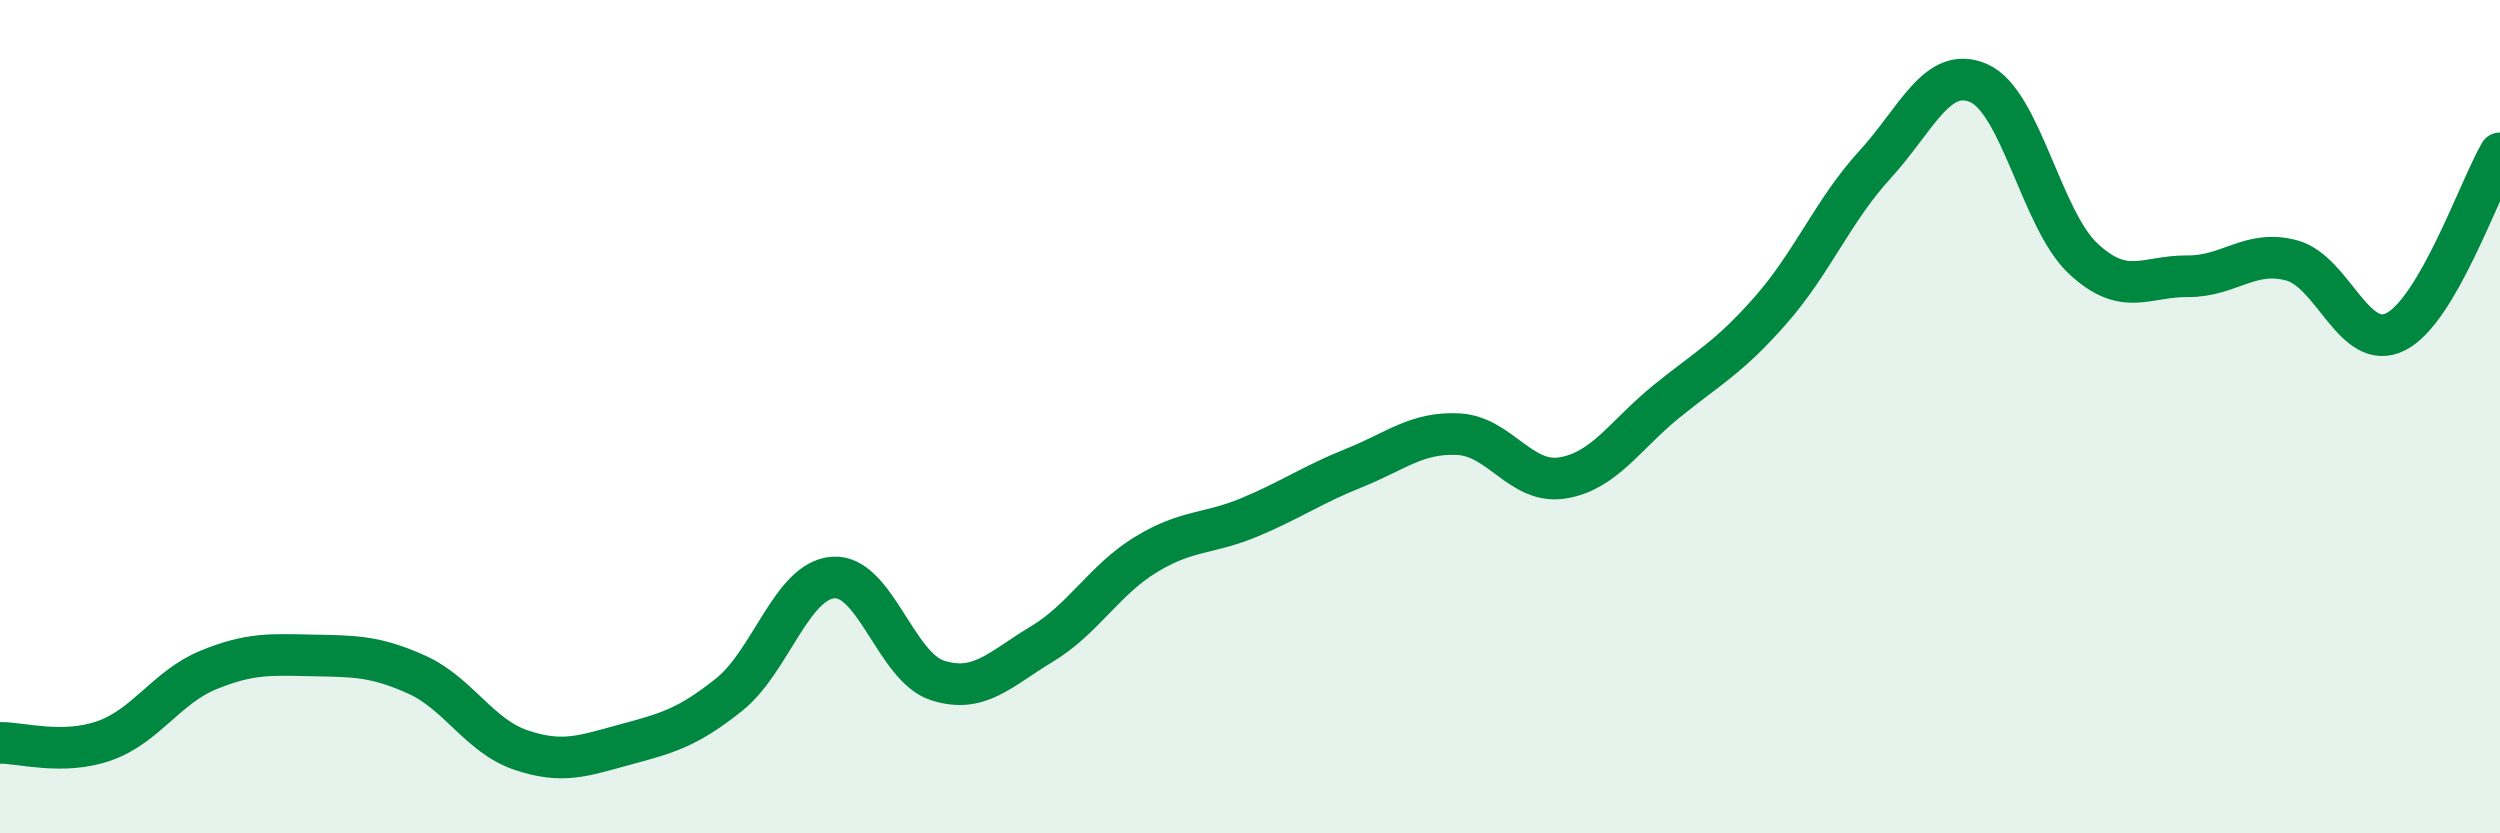
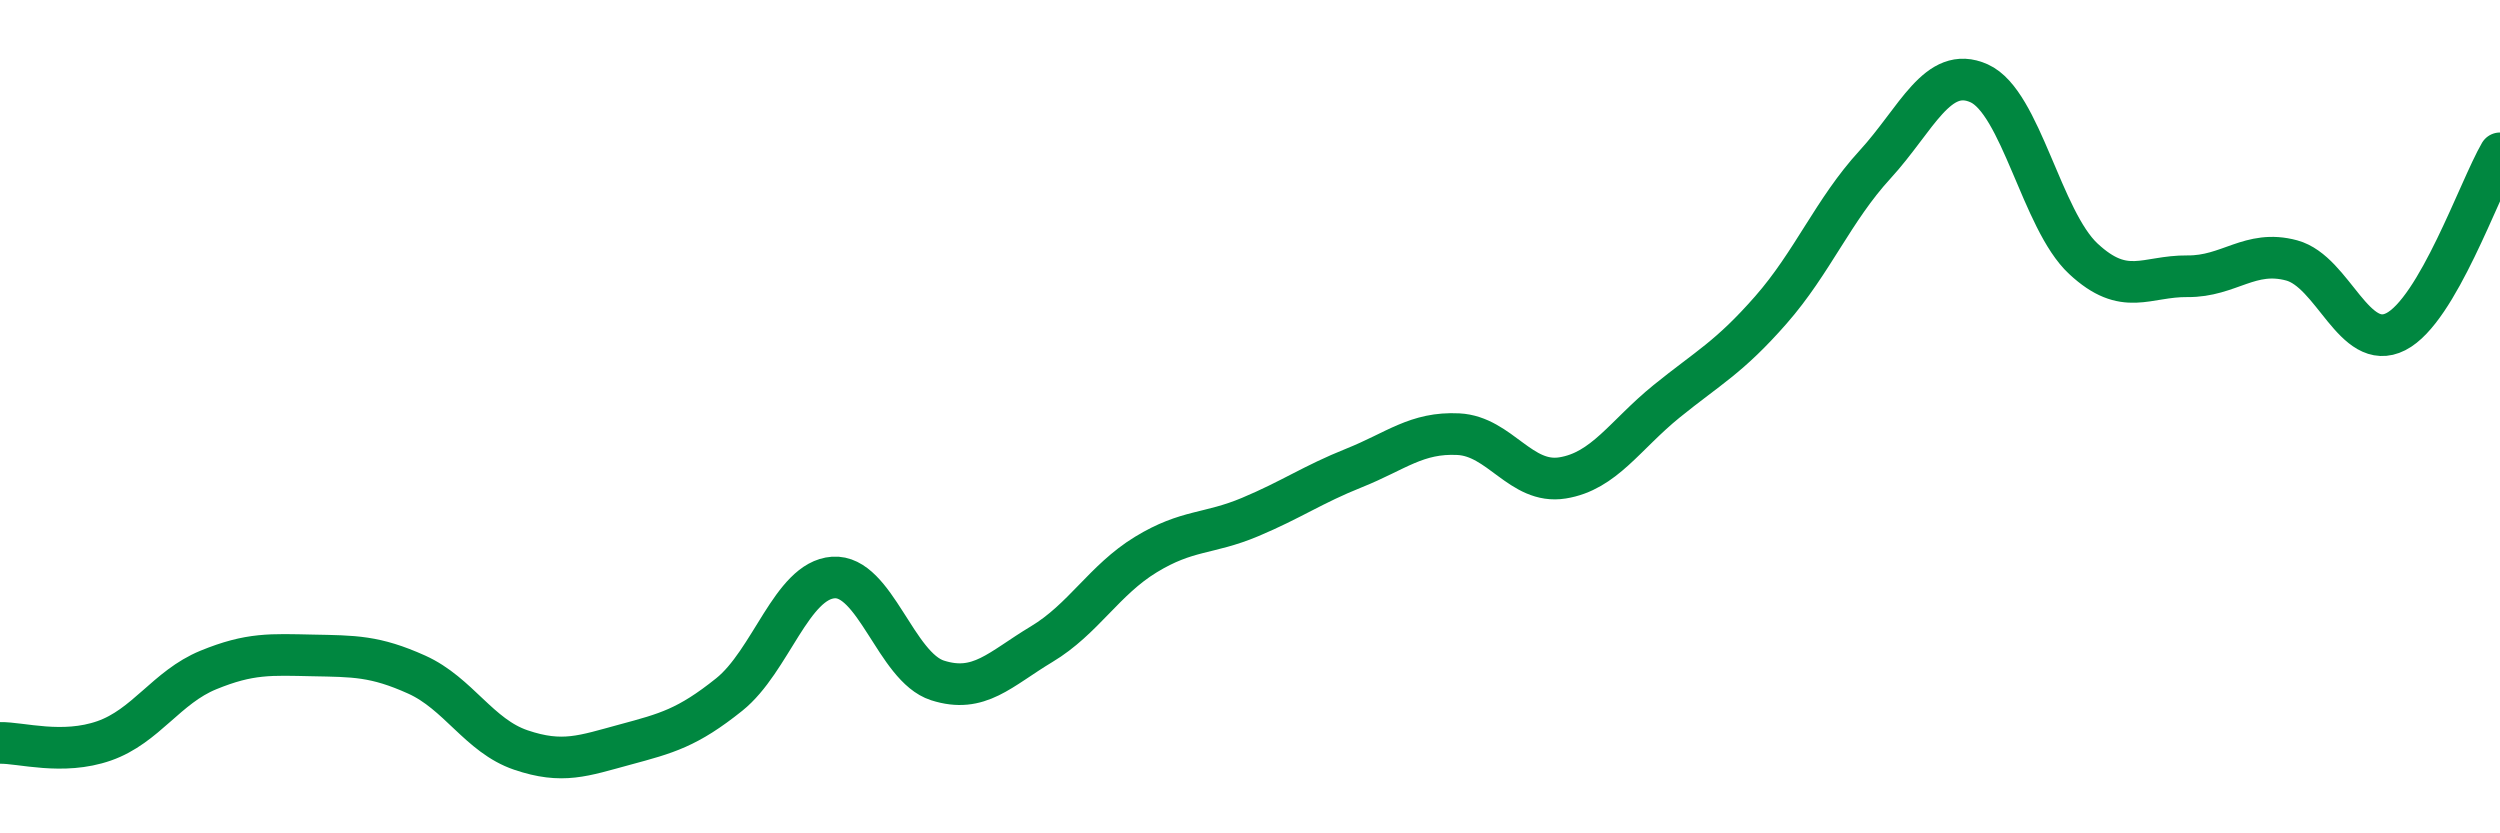
<svg xmlns="http://www.w3.org/2000/svg" width="60" height="20" viewBox="0 0 60 20">
-   <path d="M 0,17.83 C 0.5,17.82 1.5,18.13 2.5,17.78 C 3.5,17.43 4,16.49 5,16.08 C 6,15.67 6.5,15.71 7.5,15.73 C 8.5,15.75 9,15.74 10,16.19 C 11,16.64 11.5,17.66 12.5,18 C 13.5,18.34 14,18.14 15,17.87 C 16,17.6 16.5,17.47 17.5,16.67 C 18.5,15.87 19,13.93 20,13.86 C 21,13.79 21.5,16.01 22.5,16.33 C 23.5,16.65 24,16.06 25,15.46 C 26,14.86 26.5,13.92 27.5,13.31 C 28.5,12.7 29,12.83 30,12.41 C 31,11.99 31.5,11.63 32.5,11.23 C 33.5,10.83 34,10.37 35,10.42 C 36,10.47 36.5,11.63 37.5,11.47 C 38.5,11.31 39,10.44 40,9.63 C 41,8.82 41.5,8.58 42.5,7.44 C 43.5,6.3 44,5.04 45,3.95 C 46,2.86 46.5,1.55 47.5,2 C 48.5,2.45 49,5.28 50,6.21 C 51,7.14 51.5,6.62 52.5,6.63 C 53.5,6.64 54,5.98 55,6.25 C 56,6.52 56.5,8.47 57.5,7.96 C 58.5,7.45 59.5,4.54 60,3.68L60 20L0 20Z" fill="#008740" opacity="0.1" stroke-linecap="round" stroke-linejoin="round" />
  <path d="M 0,17.83 C 0.5,17.82 1.5,18.13 2.5,17.78 C 3.5,17.43 4,16.49 5,16.08 C 6,15.67 6.5,15.71 7.5,15.73 C 8.5,15.75 9,15.74 10,16.19 C 11,16.64 11.5,17.66 12.5,18 C 13.5,18.34 14,18.14 15,17.87 C 16,17.6 16.5,17.47 17.5,16.67 C 18.5,15.87 19,13.93 20,13.86 C 21,13.79 21.5,16.01 22.5,16.33 C 23.5,16.65 24,16.06 25,15.46 C 26,14.86 26.5,13.92 27.5,13.31 C 28.5,12.7 29,12.83 30,12.41 C 31,11.99 31.5,11.63 32.5,11.23 C 33.5,10.83 34,10.37 35,10.42 C 36,10.47 36.5,11.63 37.5,11.47 C 38.5,11.31 39,10.44 40,9.63 C 41,8.82 41.5,8.58 42.5,7.44 C 43.5,6.3 44,5.04 45,3.95 C 46,2.86 46.5,1.55 47.5,2 C 48.5,2.45 49,5.28 50,6.21 C 51,7.14 51.5,6.62 52.5,6.63 C 53.5,6.64 54,5.98 55,6.25 C 56,6.52 56.5,8.47 57.5,7.96 C 58.5,7.45 59.5,4.54 60,3.68" stroke="#008740" stroke-width="1" fill="none" stroke-linecap="round" stroke-linejoin="round" />
</svg>